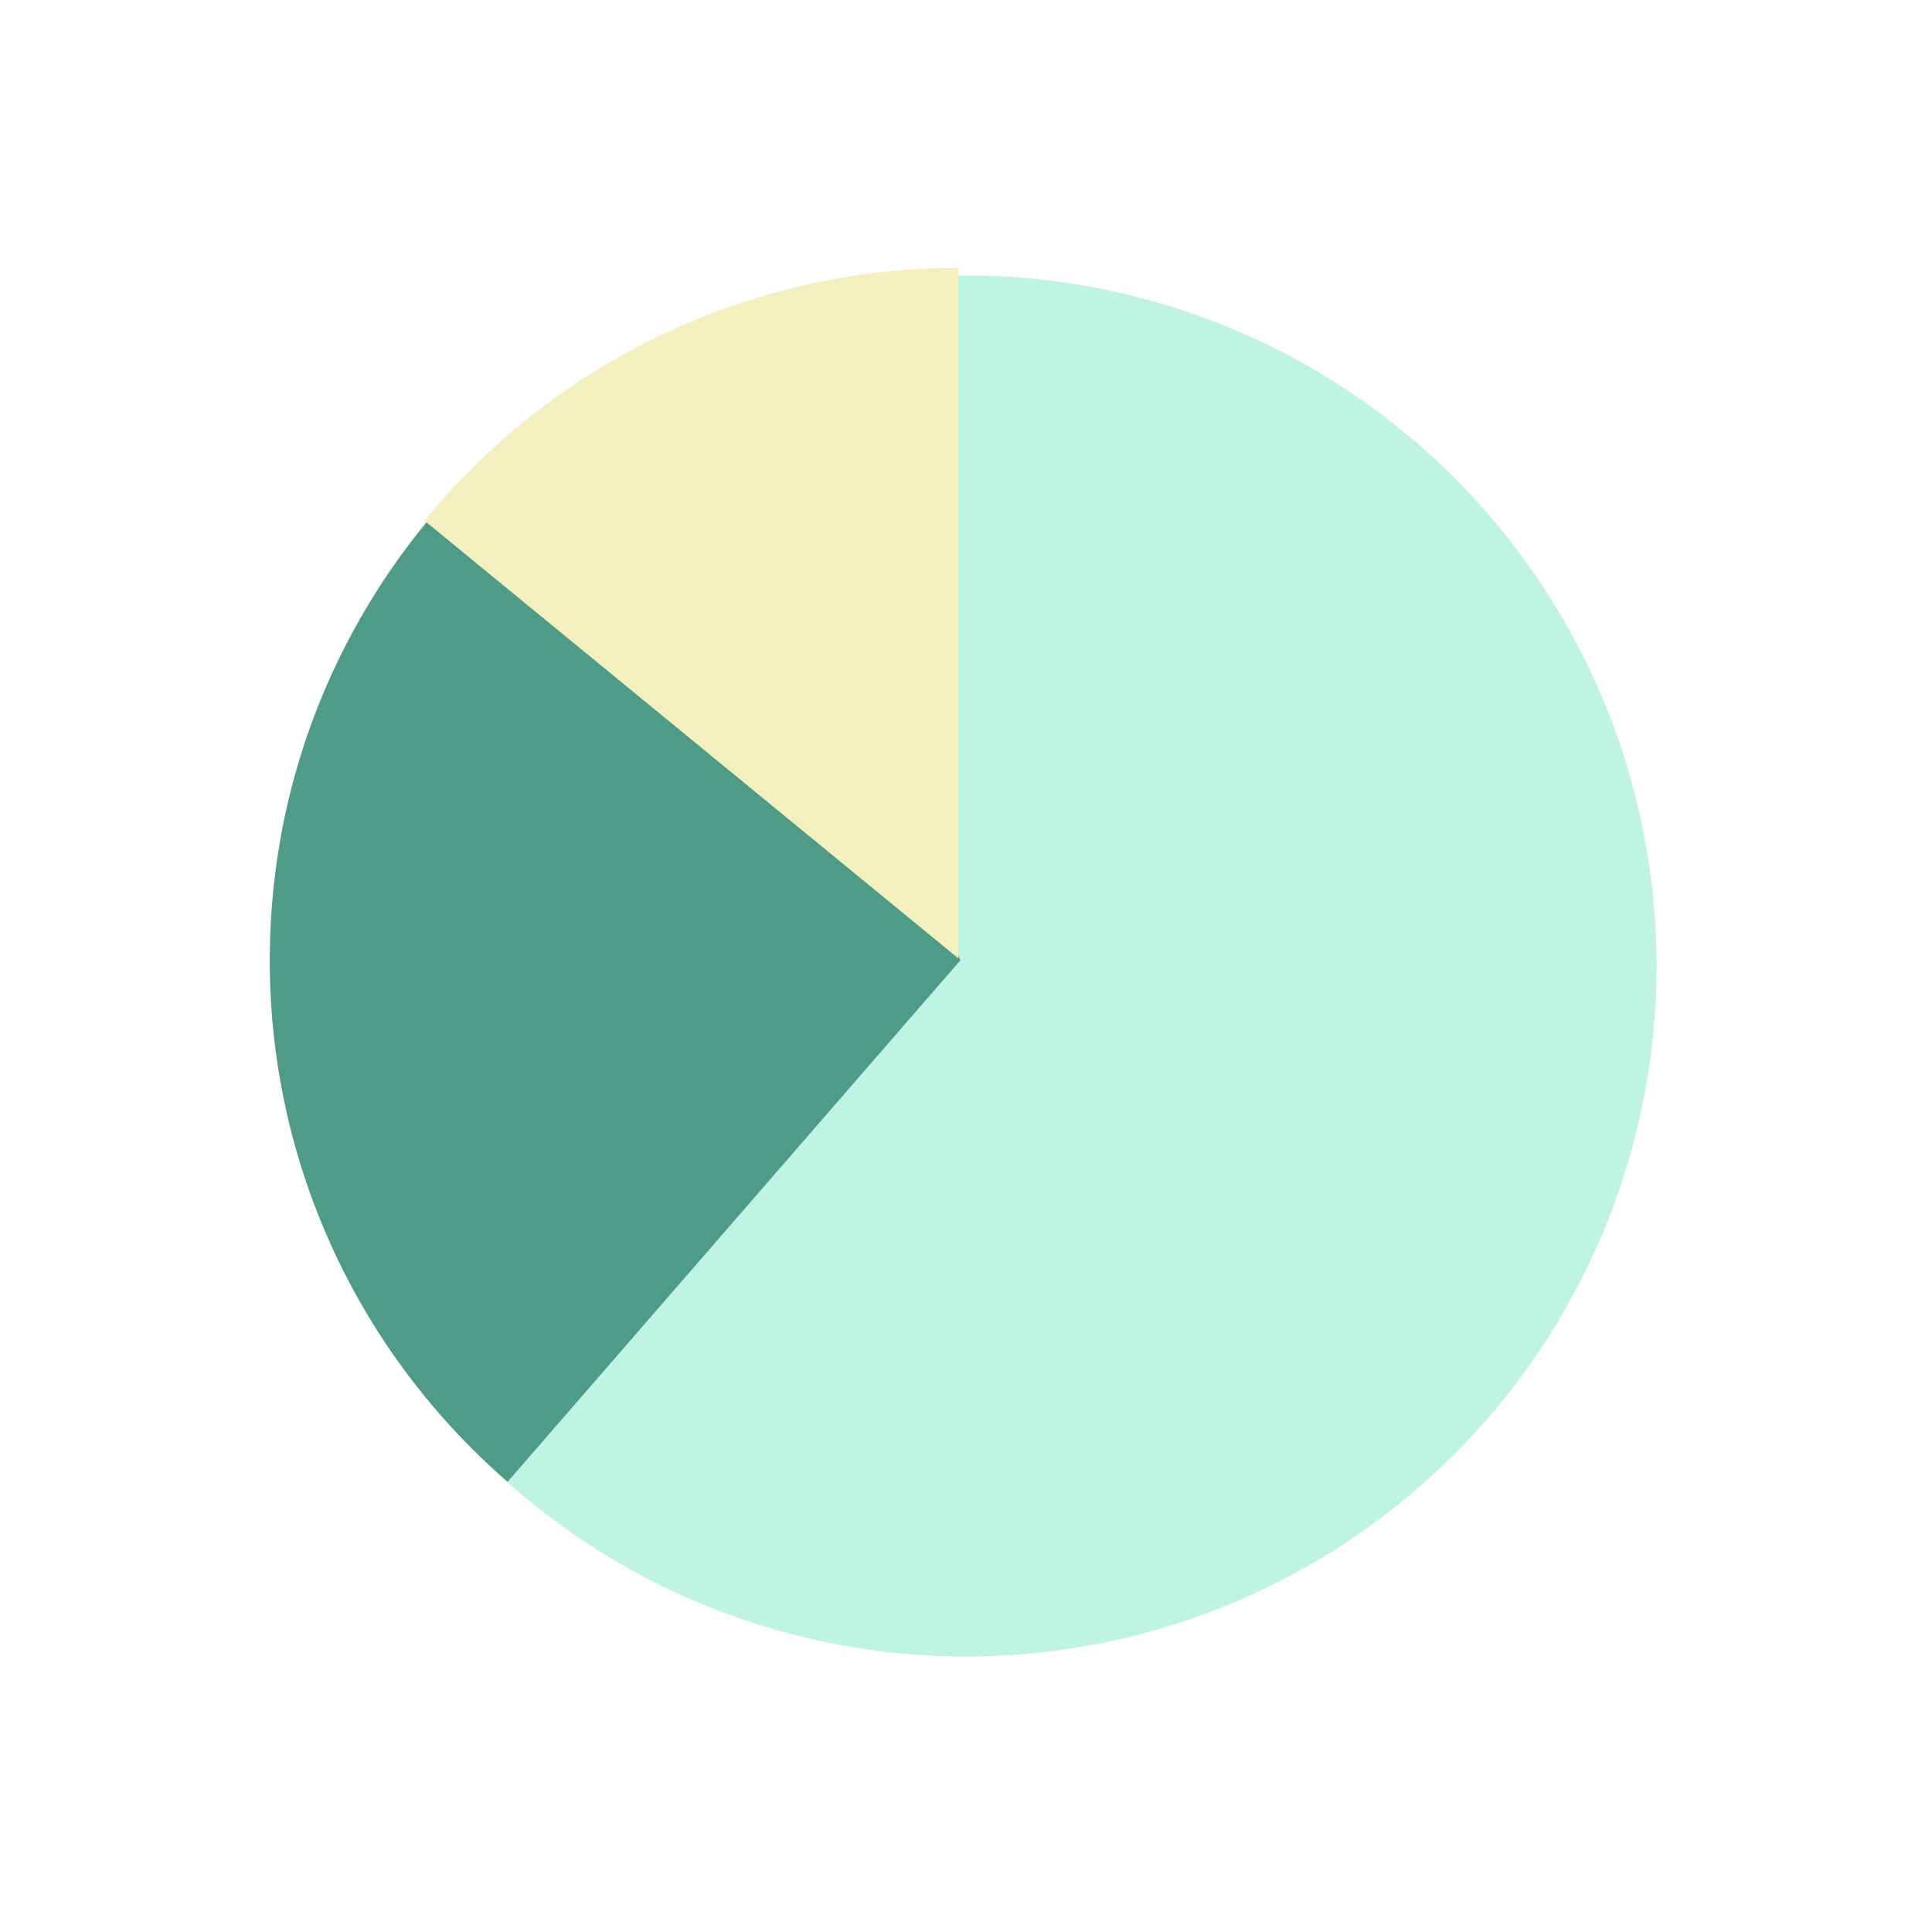
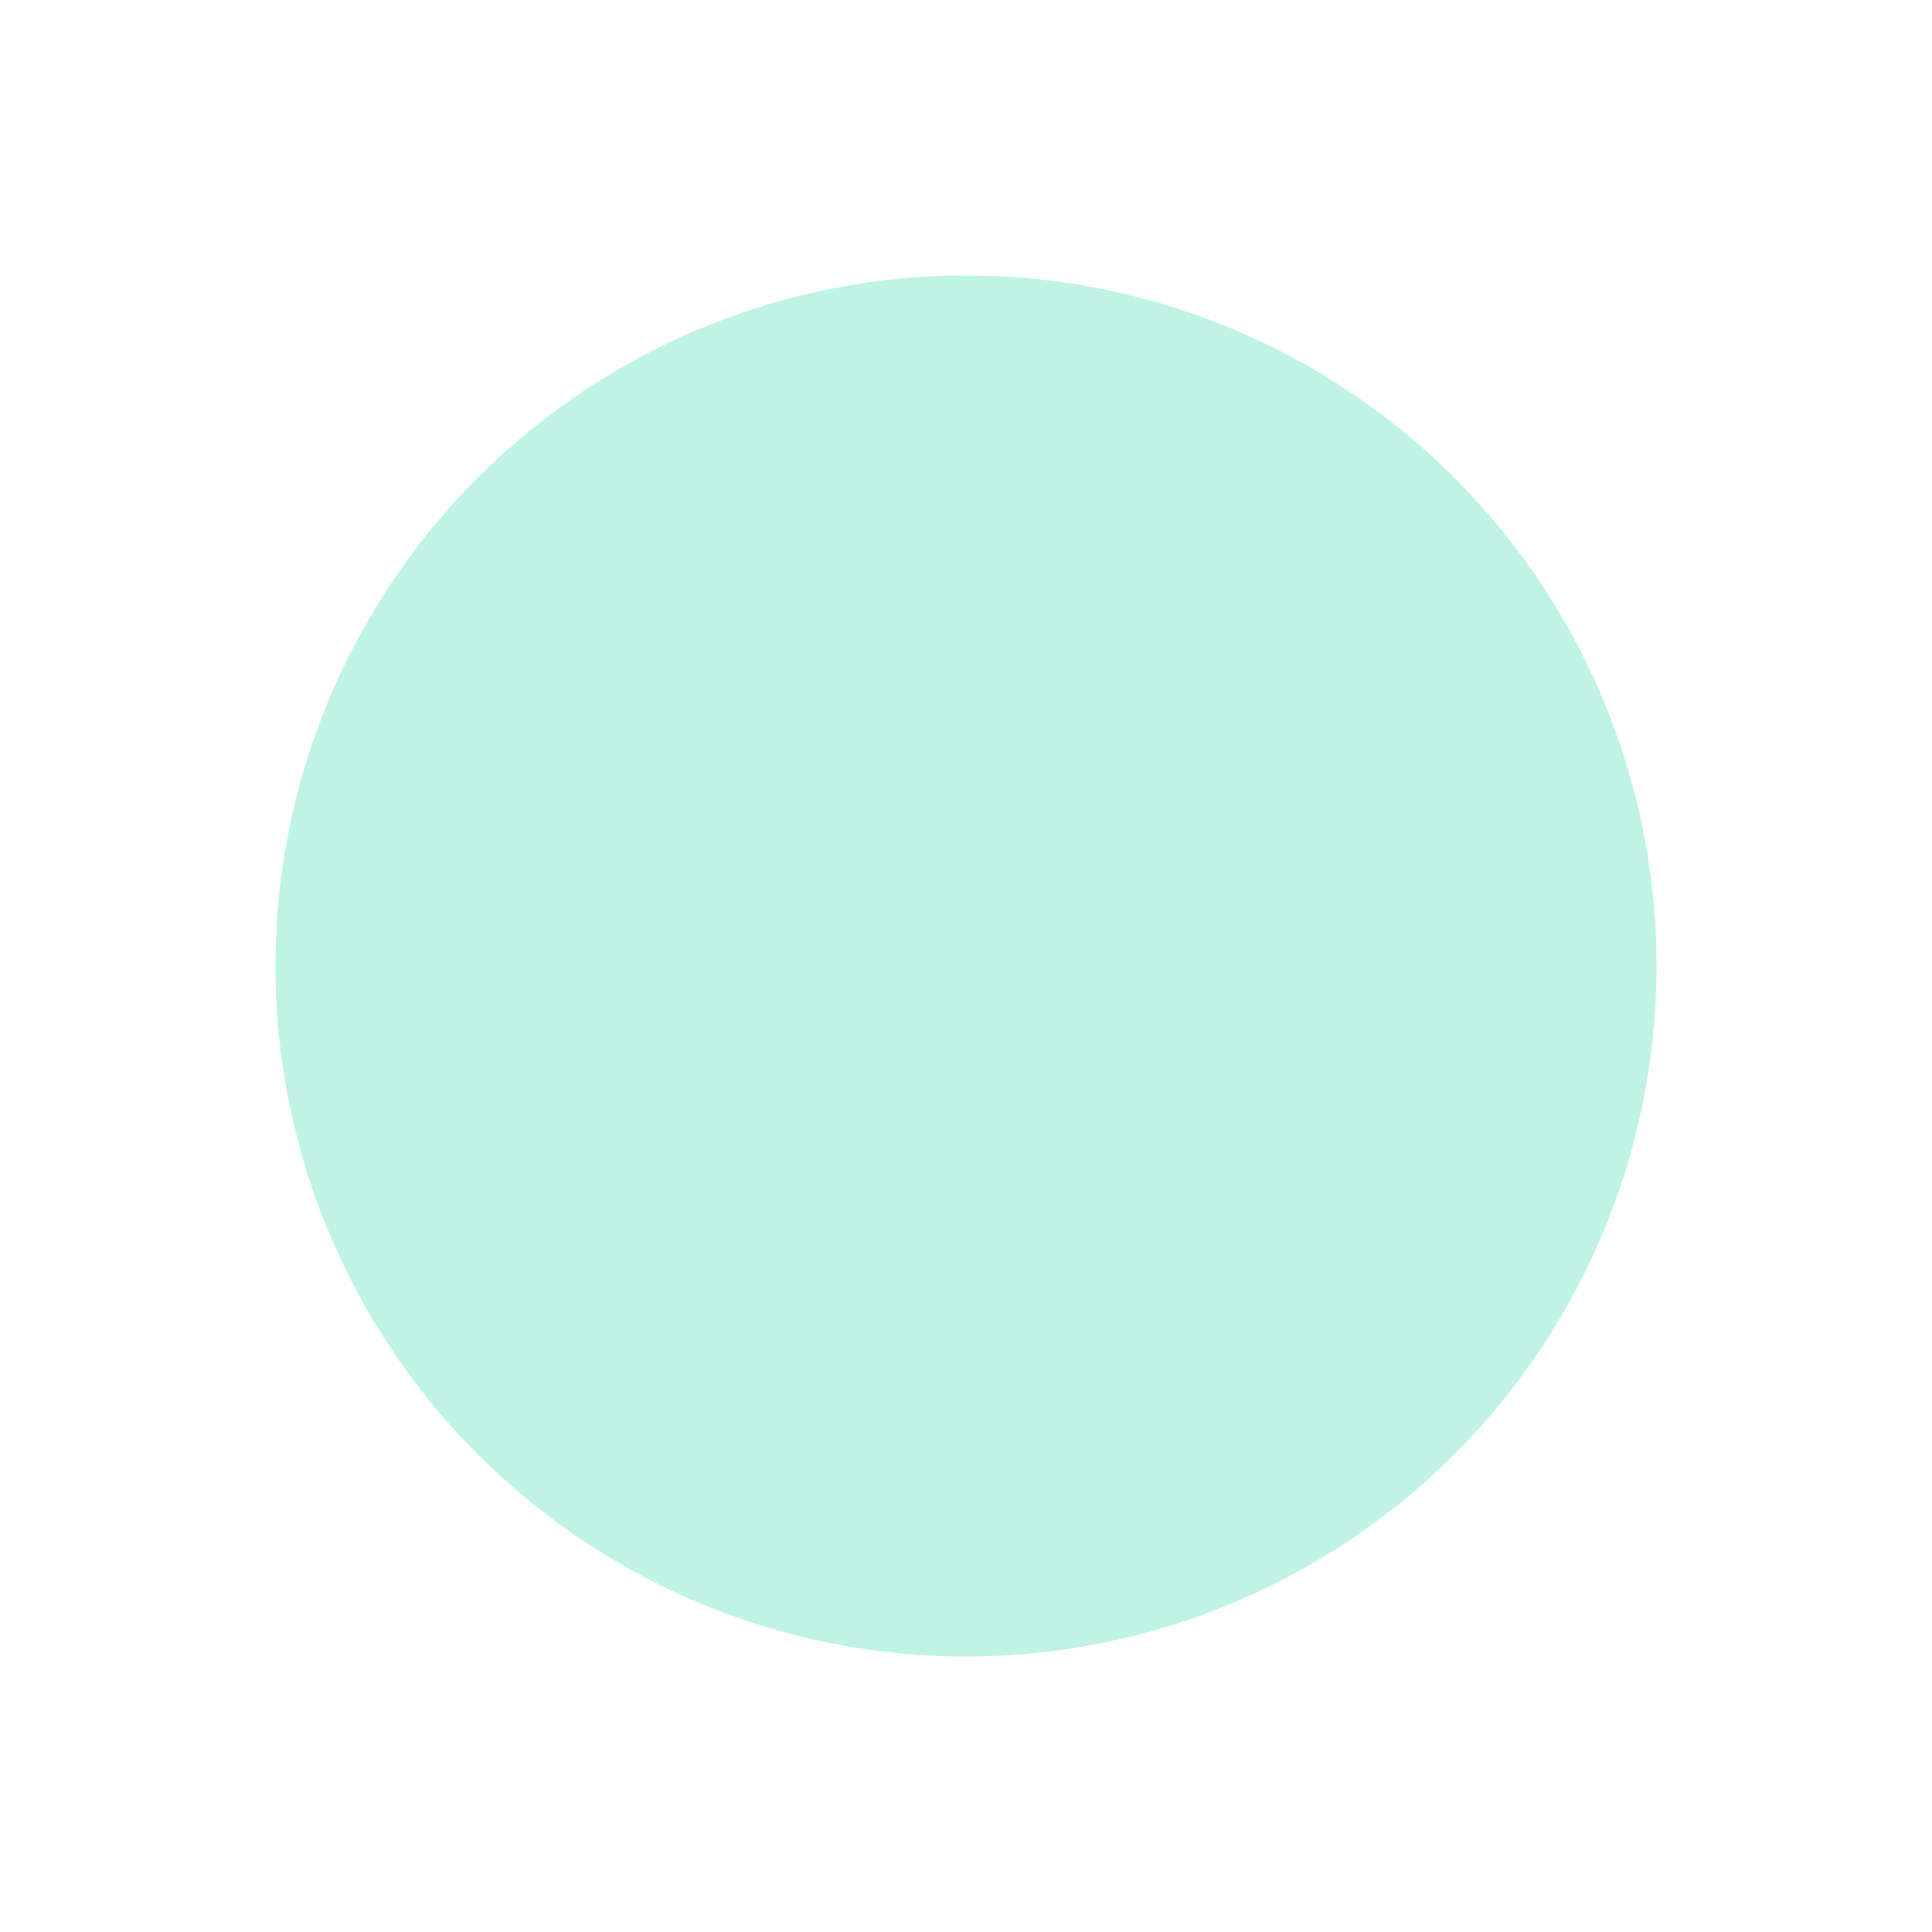
<svg xmlns="http://www.w3.org/2000/svg" width="1024" height="1024" viewBox="0 0 1024 1024">
  <defs>
    <style>
      .cls-1 {
        filter: url(#filter);
      }

      .cls-2 {
        fill: #fff;
      }

      .cls-3 {
        fill: #bff3e4;
      }

      .cls-4 {
        fill: #4f9c86;
      }

      .cls-4, .cls-5 {
        fill-rule: evenodd;
      }

      .cls-5 {
        fill: #f3f0bf;
      }
    </style>
    <filter id="filter" filterUnits="userSpaceOnUse">
      <feOffset result="offset" in="SourceAlpha" />
      <feGaussianBlur result="blur" stdDeviation="5.916" />
      <feFlood result="flood" flood-opacity="0.07" />
      <feComposite result="composite" operator="in" in2="blur" />
      <feBlend result="blend" in="SourceGraphic" />
    </filter>
  </defs>
  <g id="组_1_拷贝_5" data-name="组 1 拷贝 5" class="cls-1">
    <circle id="椭圆_3" data-name="椭圆 3" class="cls-2" cx="512" cy="512" r="471" />
    <circle id="椭圆_3_拷贝" data-name="椭圆 3 拷贝" class="cls-3" cx="512" cy="512" r="366" />
-     <path id="椭圆_3_拷贝_3" data-name="椭圆 3 拷贝 3" class="cls-4" d="M509,509L269.057,785.374A365.142,365.142,0,0,1,143,509c0-154.6,95.853-286.8,231.368-340.438Z" />
-     <path id="椭圆_3_拷贝_2" data-name="椭圆 3 拷贝 2" class="cls-5" d="M508,508L224.956,275.961C292.079,194.179,393.943,142,508,142h0V508Z" />
  </g>
</svg>